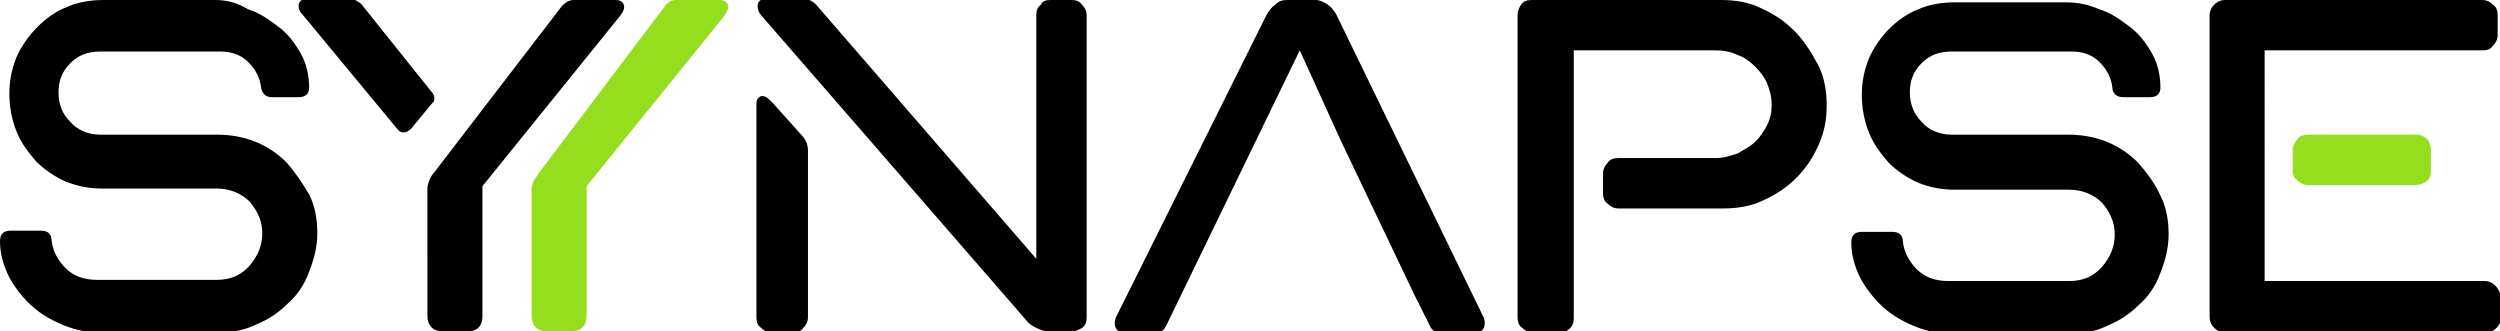
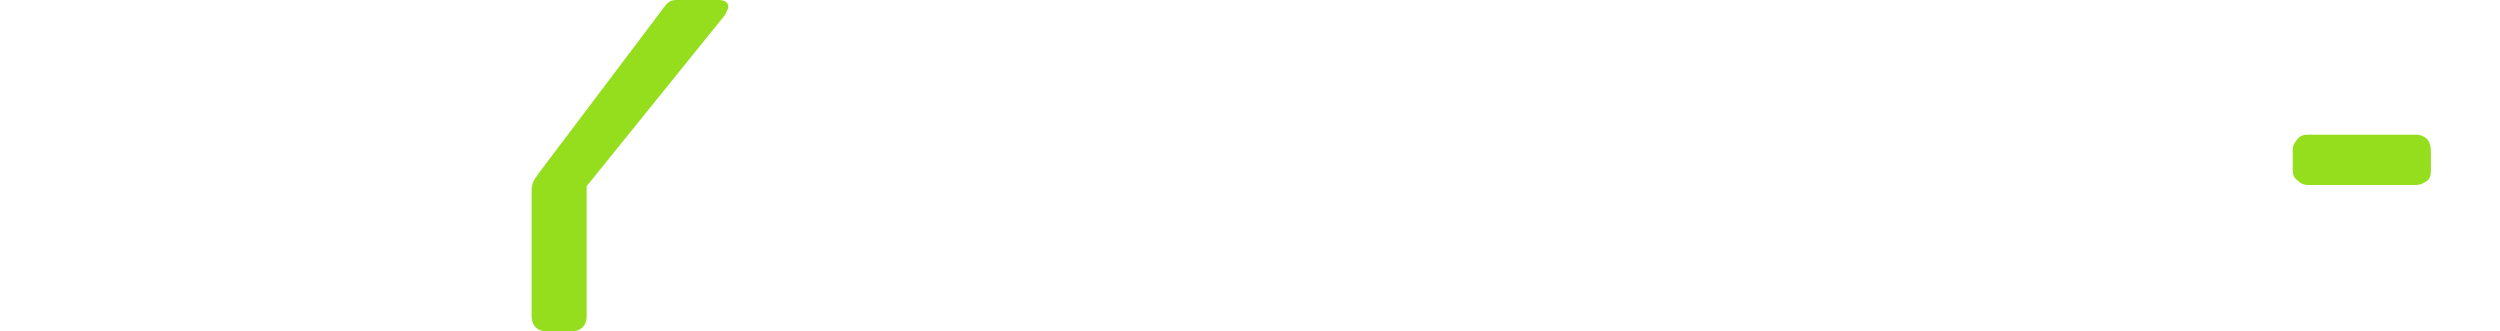
<svg xmlns="http://www.w3.org/2000/svg" viewBox="0 0 213.5 28.3">
-   <path d="M92.4.4c.3.3.4.6.4.9v25.8c0 .4-.1.7-.4.9-.3.2-.6.3-.9.3h-2c-.3 0-.6-.1-1-.3-.4-.2-.7-.4-.9-.7L65 1.3c-.2-.2-.3-.5-.3-.8 0-.3.2-.6.7-.6h3.3c.3 0 .7.2 1 .5l18.8 21.7V1.3c0-.4.1-.7.4-.9.1-.3.4-.4.8-.4h1.8c.4 0 .7.1.9.4zM52.6 0H49c-.4 0-.7.2-1 .5L37.1 14.7c-.2.2-.3.4-.4.6-.1.3-.2.5-.2.8V27c0 .8.5 1.3 1.3 1.3h2.1c.9 0 1.3-.5 1.3-1.3V15.9L53 1.3c.3-.4.3-.6.3-.7 0-.3-.2-.6-.7-.6zM37.1 8.4c0-.2-.1-.4-.2-.5l-6-7.5c-.3-.3-.7-.5-1-.5h-3.7c-.5 0-.7.3-.7.6s.1.5.3.7l8.2 9.9c.2.2.3.2.5.2s.4-.1.6-.3L37 8.7c0 .1.1-.1.1-.3zm28.9.4c-.4-.4-.6-.6-.9-.6-.2 0-.5.2-.5.6v18.3c0 .4.1.7.4.9.2.2.5.4.9.4h1.8c.4 0 .7-.1.9-.4.2-.2.4-.5.4-.9V12.8c0-.3-.1-.7-.4-1.1L66 8.8zm-41.5 5.1c-.8-.8-1.7-1.4-2.7-1.8-1-.4-2.1-.6-3.3-.6H8.6c-1.1 0-2-.4-2.6-1.1-.7-.7-1-1.5-1-2.5s.3-1.8 1-2.5 1.5-1 2.6-1h10.2c1 0 1.8.3 2.4.9.6.6 1 1.3 1.1 2.2.1.5.4.8.9.8h2.3c.6 0 .9-.3.9-.8 0-1-.2-2-.7-2.9-.5-.9-1.1-1.7-1.9-2.3-.8-.6-1.6-1.2-2.6-1.5-1-.6-1.9-.8-2.8-.8H8.8C7.7 0 6.6.2 5.7.6c-1 .4-1.8 1-2.5 1.7-.8.8-1.4 1.7-1.8 2.6C1 5.9.8 6.9.8 8s.2 2.2.6 3.2c.4 1 1 1.8 1.7 2.6.7.7 1.6 1.3 2.5 1.7 1 .4 2 .6 3.1.6h9.8c1.1 0 2.1.4 2.8 1.1.7.8 1.1 1.7 1.1 2.7 0 1.1-.4 2-1.1 2.8-.7.8-1.6 1.2-2.8 1.2H8.3c-1.1 0-2-.3-2.7-1-.7-.7-1.1-1.5-1.2-2.4 0-.5-.3-.8-.9-.8H.9c-.6 0-.9.3-.9.9 0 1.1.3 2.1.8 3.1.5.9 1.2 1.8 2 2.5s1.7 1.2 2.7 1.6c1 .4 2 .6 3 .6h10.1c1.2 0 2.3-.2 3.3-.7 1-.4 1.9-1 2.7-1.8.8-.7 1.4-1.6 1.8-2.7.4-1 .7-2.1.7-3.3 0-1.2-.2-2.3-.7-3.3-.6-1-1.2-1.9-1.9-2.7zm188.6 10.5c-.3-.3-.6-.4-.9-.4h-18.8V4.3H212c.4 0 .7-.1.9-.4.3-.3.4-.6.4-.9V1.3c0-.4-.1-.7-.4-.9-.3-.3-.6-.4-.9-.4h-22c-.3 0-.6.1-.9.4-.3.3-.4.6-.4.9v25.8c0 .3.1.6.4.9.3.3.6.4.9.4h22.3c.3 0 .6-.1.9-.4.3-.3.4-.6.4-.9v-1.7c-.1-.4-.2-.7-.5-1zm-99-23.2c-.2-.3-.4-.6-.7-.8-.3-.2-.7-.4-1-.4h-2.5c-.4 0-.7.1-1 .4-.3.2-.5.5-.7.8L95.3 27.1c-.1.3-.1.4-.1.5 0 .5.3.8.8.8h2.7c.3 0 .7-.1.9-.6L111 4.3l3.5 7.7 6.3 13.2 1.3 2.6c.2.5.6.6.9.6h3c.5 0 .8-.3.8-.8 0-.1 0-.2-.1-.5L114.1 1.2zm68.5 12.7c-.8-.8-1.7-1.4-2.7-1.8-1-.4-2.1-.6-3.3-.6h-9.9c-1.1 0-2-.4-2.6-1.1-.7-.7-1-1.6-1-2.5 0-1 .3-1.8 1-2.5s1.5-1 2.6-1h10.2c1 0 1.8.3 2.4.9.6.6 1 1.3 1.1 2.2 0 .5.4.8.9.8h2.3c.6 0 .9-.3.9-.8 0-1-.2-2-.7-2.9-.5-.9-1.1-1.7-1.9-2.3-.8-.6-1.6-1.2-2.6-1.5-.9-.4-1.9-.6-2.8-.6h-9.6c-1.1 0-2.2.2-3.1.6-1 .4-1.8 1-2.5 1.7S160 4.1 159.6 5c-.4 1-.6 2-.6 3.1s.2 2.2.6 3.2c.4 1 1 1.8 1.7 2.6.7.7 1.6 1.3 2.5 1.7 1 .4 2 .6 3.1.6h9.8c1.1 0 2.1.4 2.8 1.1.7.8 1.1 1.7 1.1 2.7 0 1.1-.4 2-1.1 2.8-.7.8-1.6 1.2-2.8 1.2h-10.3c-1.1 0-2-.3-2.7-1-.7-.7-1.1-1.5-1.2-2.4 0-.5-.3-.8-.9-.8H159c-.6 0-.9.3-.9.9 0 1.1.3 2.1.8 3.1.5.9 1.2 1.8 2 2.5s1.7 1.2 2.7 1.6c1 .4 2 .6 3 .6h10.1c1.2 0 2.3-.2 3.3-.7 1-.4 1.9-1 2.7-1.8.8-.7 1.4-1.6 1.8-2.7.4-1 .7-2.1.7-3.3 0-1.2-.2-2.3-.7-3.3-.5-1.1-1.2-2-1.9-2.8zM153.2 2.6c-.8-.8-1.7-1.4-2.8-1.9-1-.5-2.2-.7-3.4-.7h-16.2c-.4 0-.7.1-.9.4-.2.3-.3.6-.3.9v25.8c0 .4.1.7.4.9.2.2.5.4.9.4h2.2c.4 0 .7-.1.9-.3.3-.2.4-.6.4-.9V4.3h12.1c.6 0 1.3.1 1.9.4.6.2 1.1.6 1.5 1 .4.4.8.9 1 1.4.2.5.4 1.1.4 1.8s-.1 1.2-.4 1.8c-.3.6-.6 1-1 1.4-.4.4-1 .7-1.5 1-.6.2-1.2.4-1.9.4h-8.3c-.4 0-.7.1-.9.4-.2.2-.4.5-.4.9v1.7c0 .4.1.7.4.9.2.2.5.4.9.4h9c1.2 0 2.4-.2 3.4-.7 1.1-.5 2-1.1 2.8-1.9.8-.8 1.4-1.7 1.9-2.8.5-1.1.7-2.2.7-3.4s-.2-2.4-.7-3.4c-.7-1.3-1.3-2.2-2.1-3z" />
  <path d="M62.2.6c0 .1-.1.3-.3.7L50.1 15.9V27c0 .8-.5 1.3-1.3 1.3h-2.1c-.8 0-1.3-.5-1.3-1.3V16.2c0-.3.1-.6.2-.8.1-.2.3-.4.4-.6L56.8.5c.3-.4.6-.5 1-.5h3.6c.6 0 .8.3.8.6zm145 11.2c-.3-.2-.5-.3-.9-.3h-9.2c-.4 0-.7.1-.9.4-.2.2-.4.5-.4.9v1.7c0 .4.1.7.4.9.2.2.5.4.9.4h9.2c.3 0 .6-.1.9-.3.3-.2.4-.5.4-.9v-1.7c0-.6-.2-.9-.4-1.1z" fill="#95de1d" />
</svg>